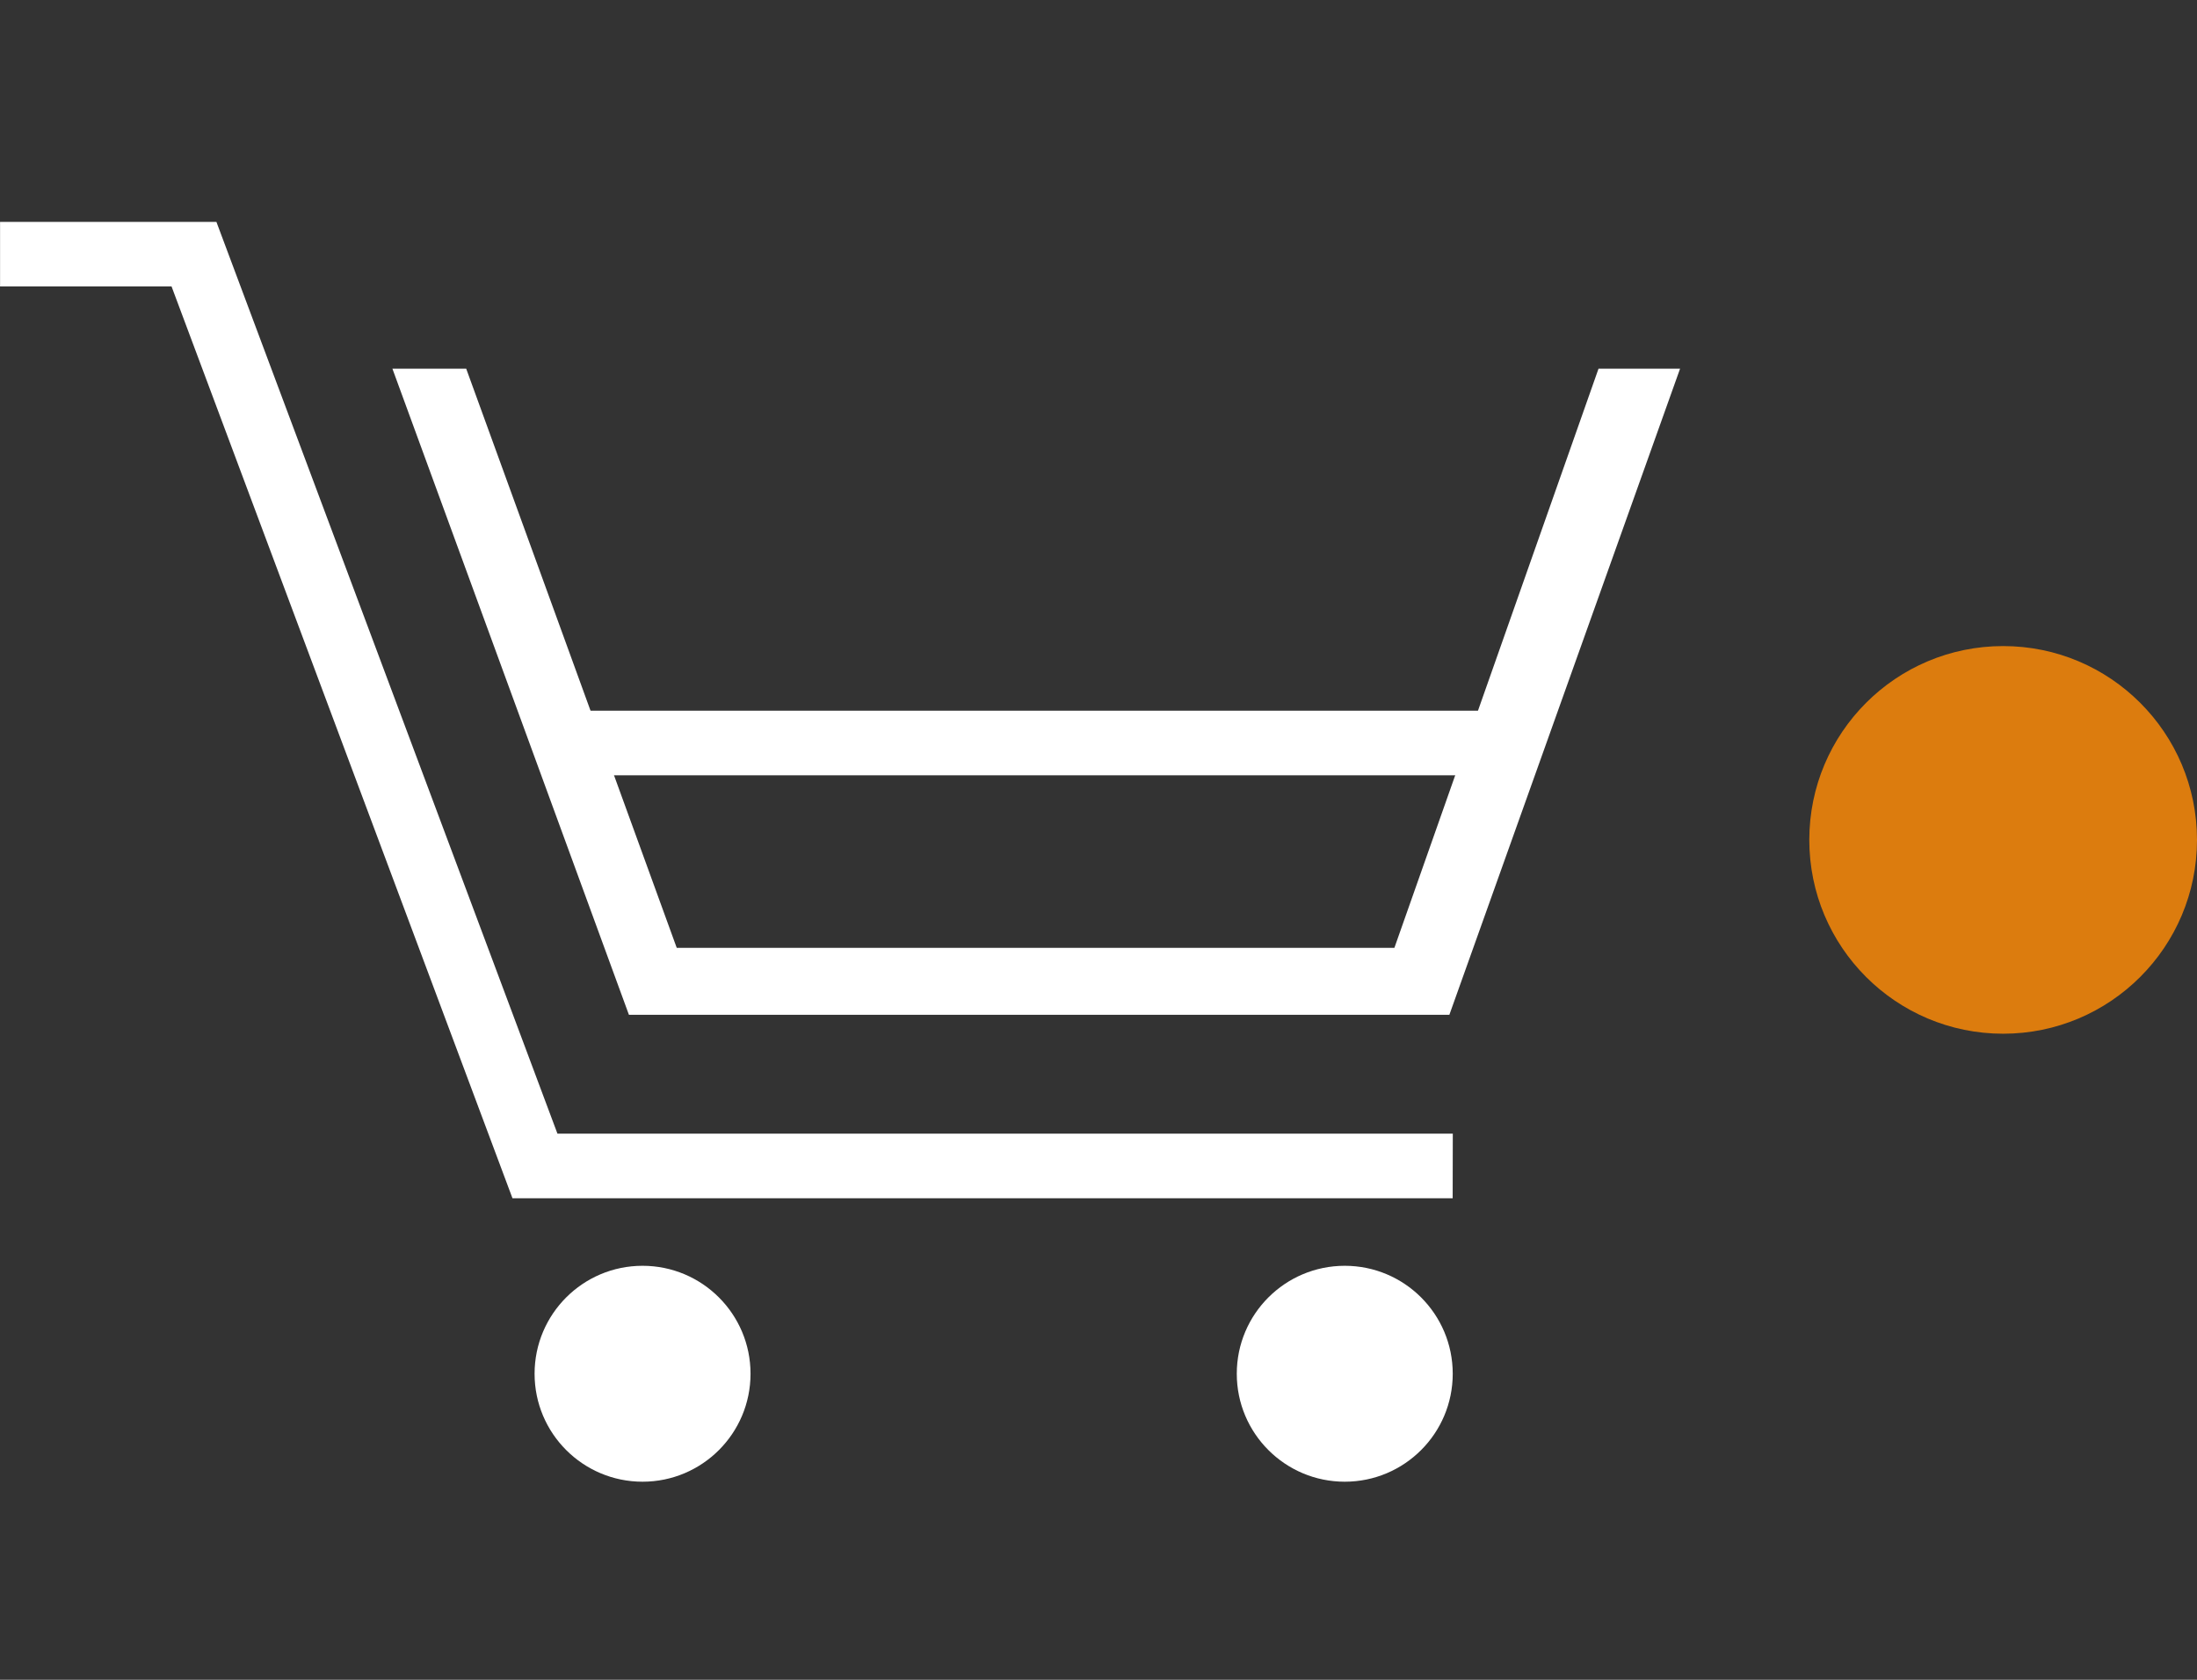
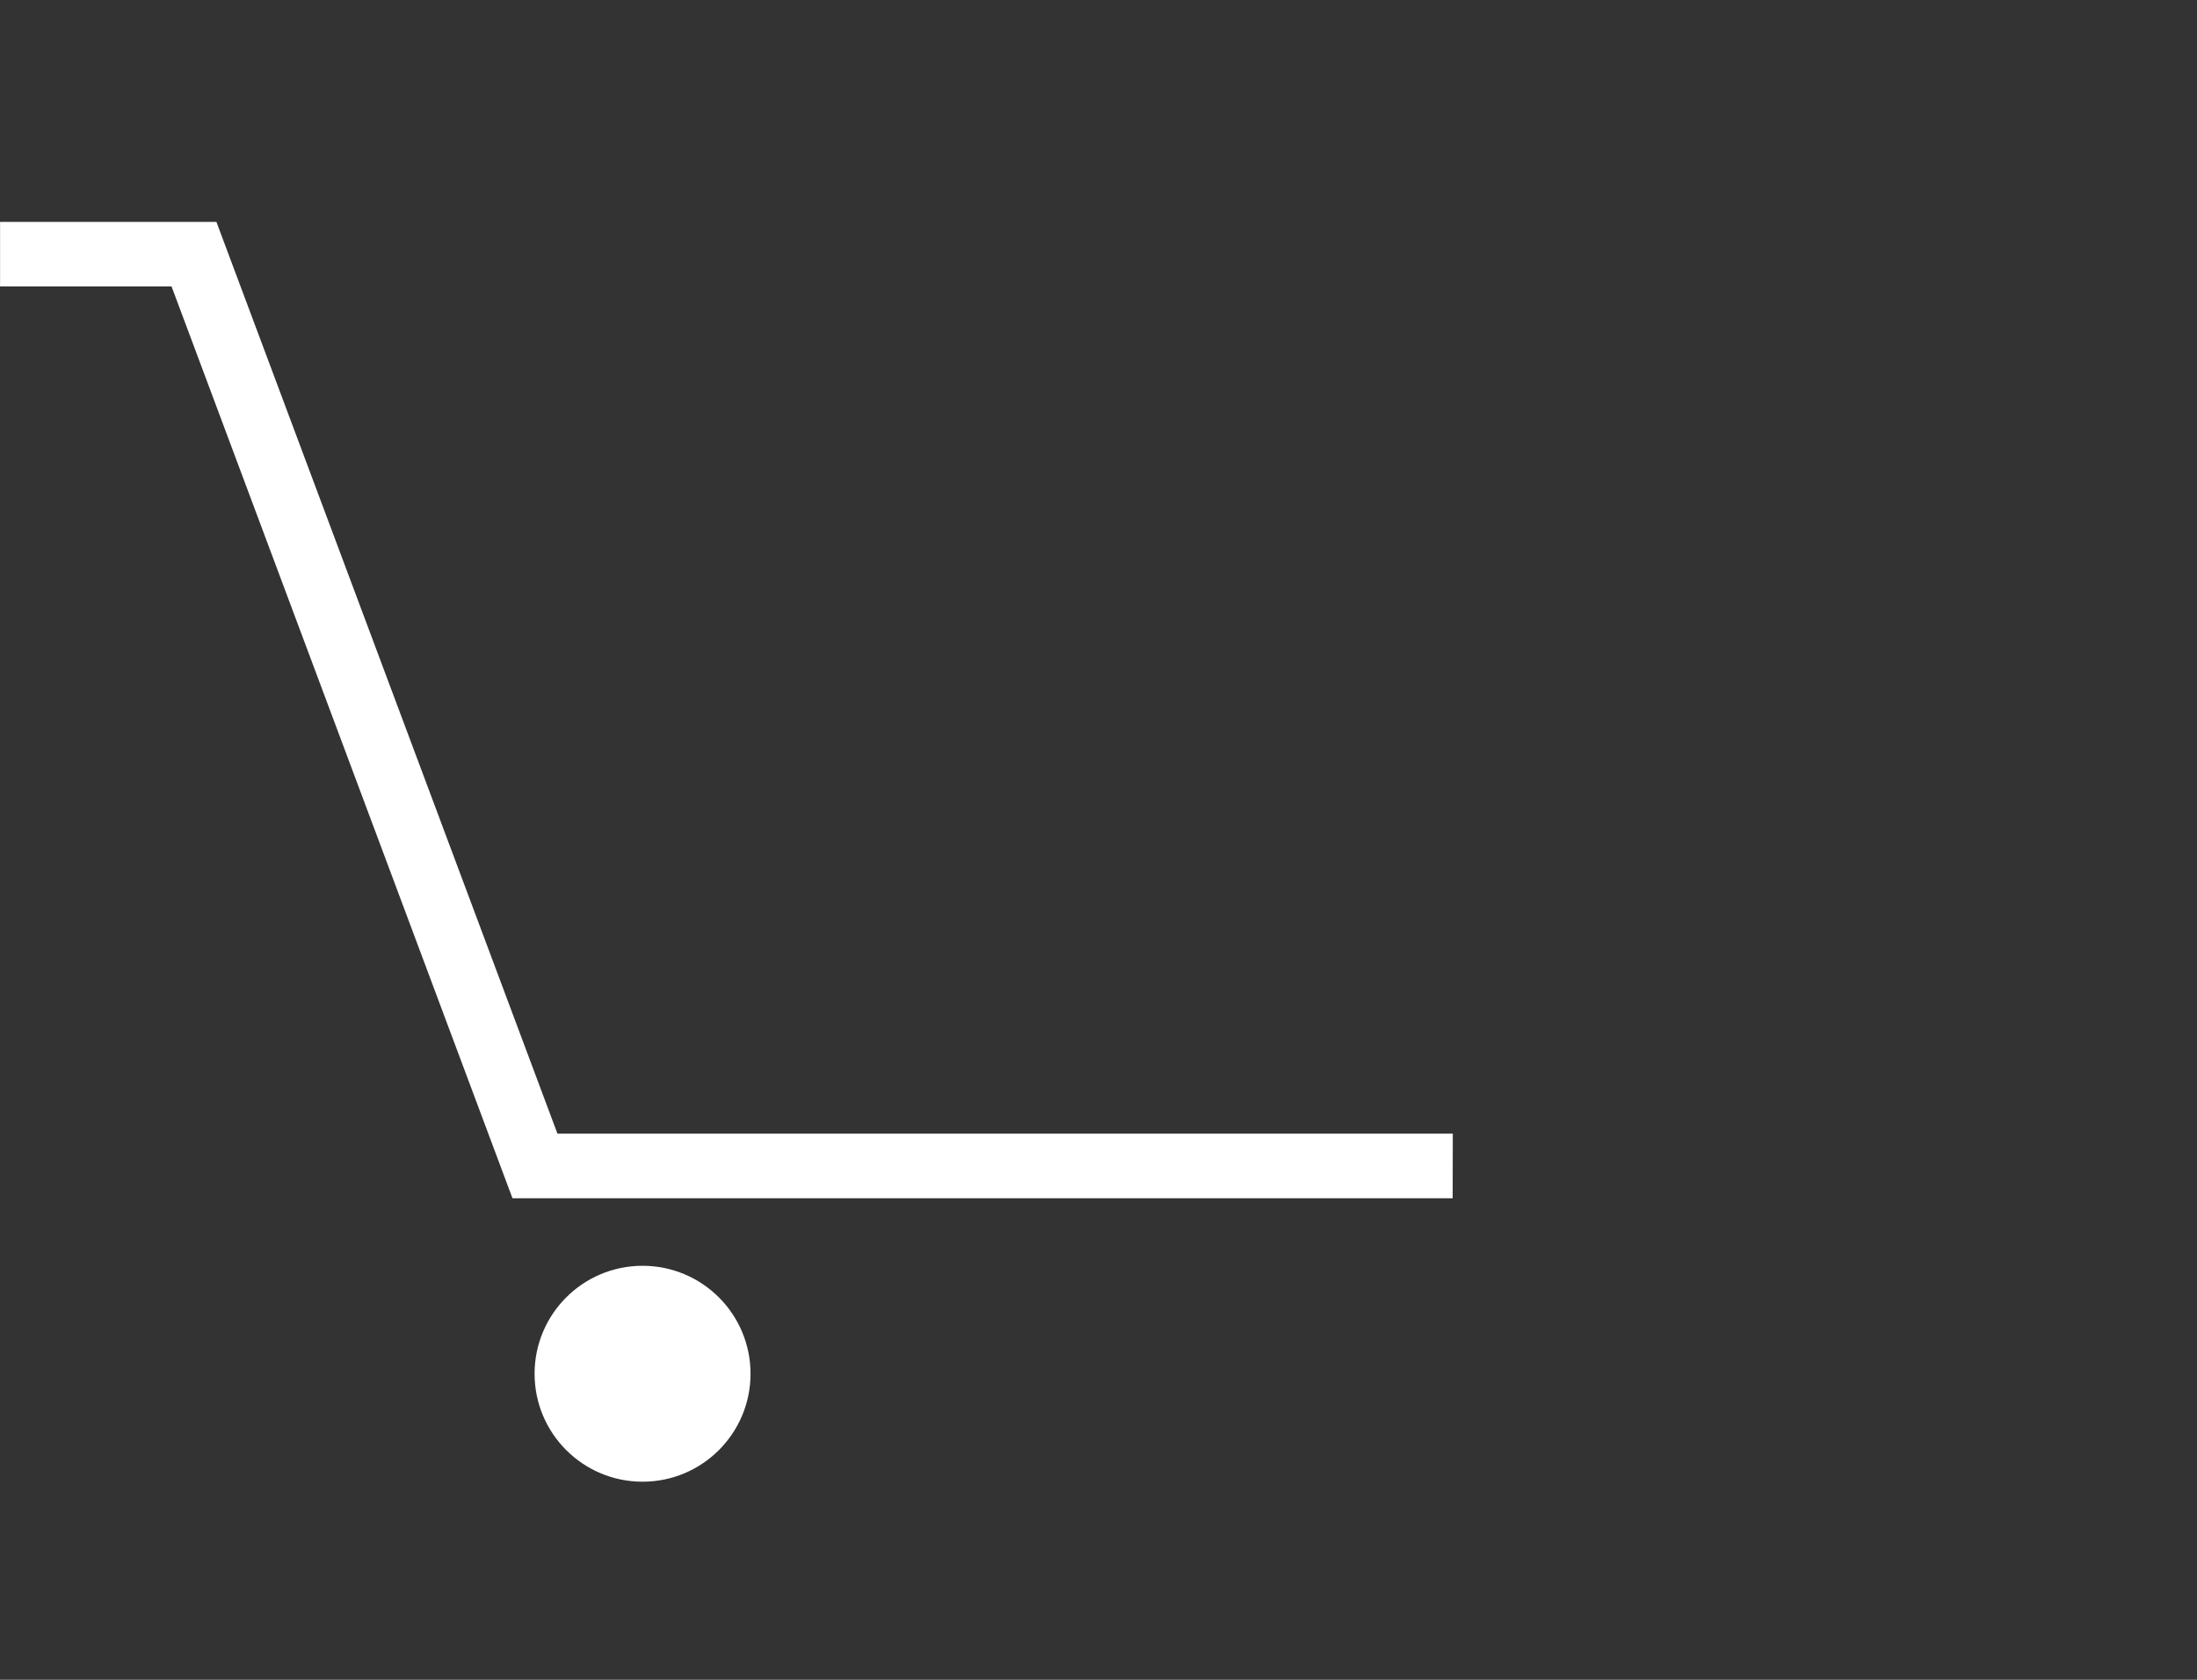
<svg xmlns="http://www.w3.org/2000/svg" id="アイコン_カート" data-name="アイコン：カート" width="34" height="26" viewBox="0 0 34 26">
  <rect x="0" y="0" width="34" height="26" fill="#333333" stroke="none" />
  <rect id="長方形_164" data-name="長方形 164" width="26" height="26" fill="#fff" opacity="0" />
  <g id="カート" transform="translate(0 3.434)">
-     <path id="前面オブジェクトで型抜き_3" data-name="前面オブジェクトで型抜き 3" d="M16.357,10H3.66L0,0H1.142L4.4,8.964H15.506L18.665,0h1.262l-3.57,10Z" transform="translate(6.073 2.273)" fill="#fff" />
    <path id="パス_397" data-name="パス 397" d="M-25.474,983.375h-14.55L-45.3,969.262h-2.654v-1h3.348l5.278,14.113h13.856Z" transform="translate(47.955 -968.262)" fill="#fff" />
    <circle id="楕円形_78" data-name="楕円形 78" cx="1.671" cy="1.671" r="1.671" transform="translate(8.273 16.158)" fill="#fff" />
-     <circle id="楕円形_79" data-name="楕円形 79" cx="1.671" cy="1.671" r="1.671" transform="translate(19.14 16.158)" fill="#fff" />
-     <rect id="長方形_174" data-name="長方形 174" width="14" height="1" transform="translate(9 7.566)" fill="#fff" />
  </g>
-   <circle id="楕円形_124" data-name="楕円形 124" cx="3" cy="3" r="3" transform="translate(28 10)" fill="#dc7c0e" />
</svg>